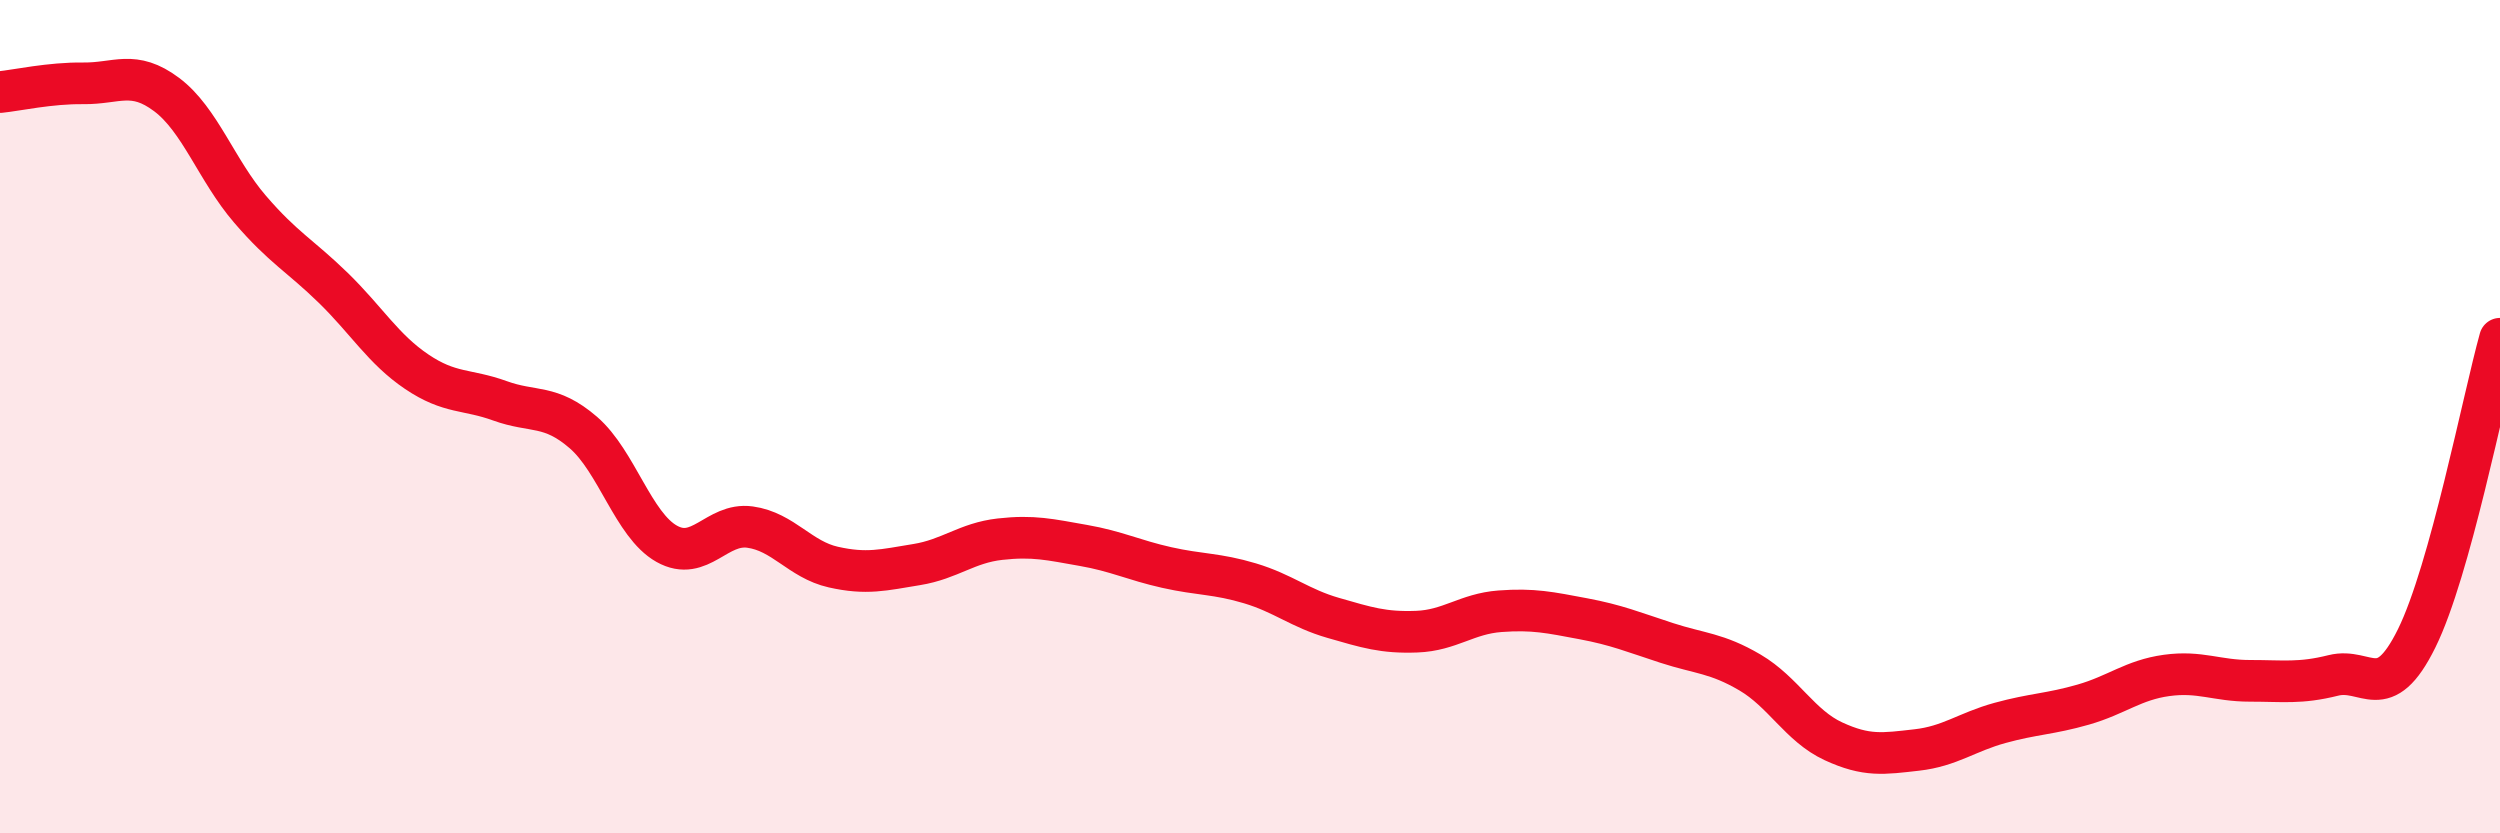
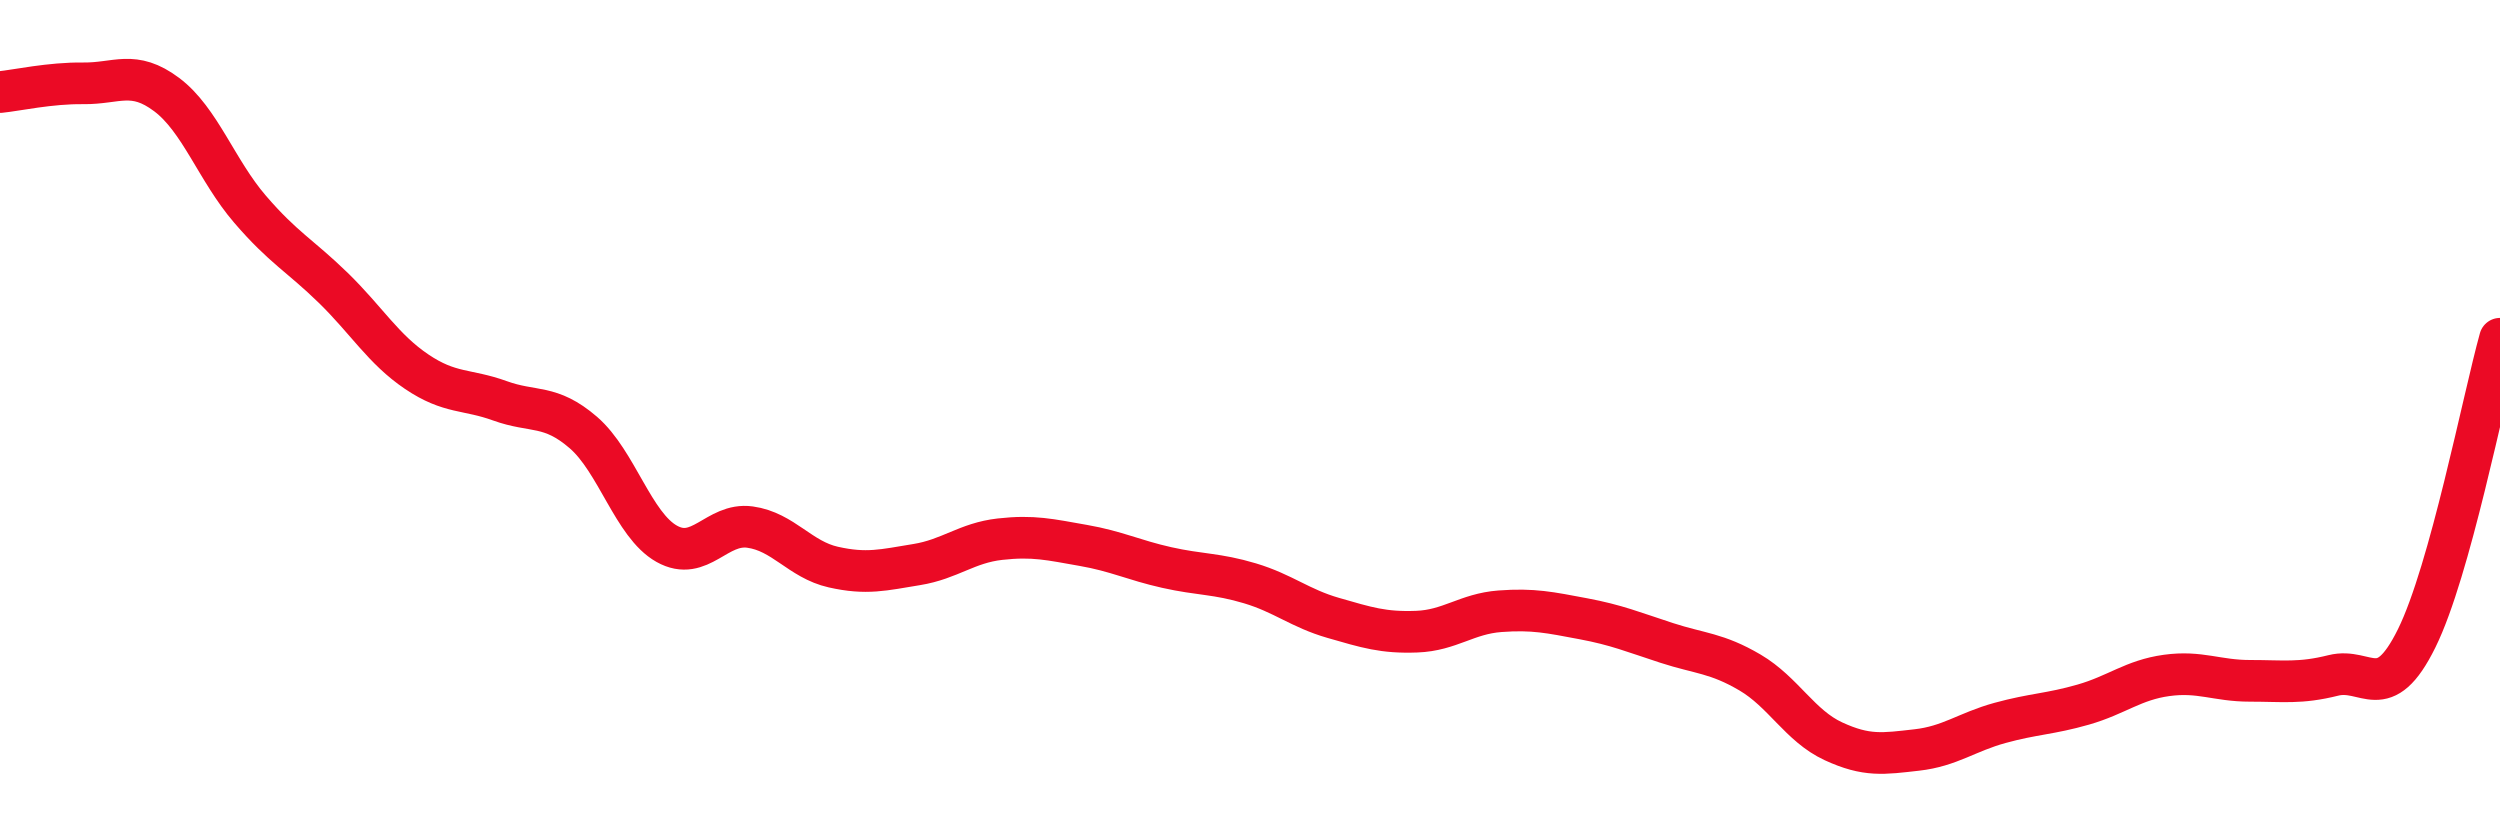
<svg xmlns="http://www.w3.org/2000/svg" width="60" height="20" viewBox="0 0 60 20">
-   <path d="M 0,2.21 C 0.4,2.17 1.2,1.99 2,2 C 2.8,2.01 3.2,1.67 4,2.27 C 4.8,2.87 5.2,4.09 6,5.02 C 6.8,5.95 7.2,6.13 8,6.91 C 8.8,7.69 9.2,8.38 10,8.92 C 10.8,9.46 11.2,9.33 12,9.62 C 12.8,9.91 13.2,9.69 14,10.38 C 14.8,11.07 15.2,12.6 16,13.05 C 16.8,13.5 17.2,12.54 18,12.65 C 18.8,12.76 19.2,13.43 20,13.61 C 20.8,13.79 21.2,13.68 22,13.55 C 22.8,13.42 23.2,13.03 24,12.94 C 24.8,12.85 25.2,12.95 26,13.09 C 26.8,13.23 27.2,13.44 28,13.62 C 28.8,13.8 29.2,13.76 30,14 C 30.8,14.24 31.2,14.6 32,14.83 C 32.8,15.06 33.2,15.19 34,15.16 C 34.8,15.13 35.2,14.73 36,14.67 C 36.8,14.61 37.2,14.7 38,14.85 C 38.8,15 39.2,15.17 40,15.43 C 40.8,15.69 41.2,15.67 42,16.14 C 42.8,16.61 43.2,17.42 44,17.79 C 44.8,18.16 45.2,18.09 46,18 C 46.8,17.91 47.2,17.57 48,17.35 C 48.8,17.13 49.2,17.14 50,16.91 C 50.8,16.68 51.2,16.32 52,16.21 C 52.8,16.1 53.2,16.34 54,16.34 C 54.8,16.34 55.2,16.41 56,16.21 C 56.8,16.01 57.2,16.94 58,15.32 C 58.8,13.7 59.6,9.57 60,8.13L60 20L0 20Z" fill="#EB0A25" opacity="0.1" stroke-linecap="round" stroke-linejoin="round" />
  <path d="M 0,2.21 C 0.4,2.17 1.2,1.99 2,2 C 2.8,2.01 3.2,1.67 4,2.27 C 4.8,2.87 5.2,4.09 6,5.02 C 6.8,5.95 7.2,6.13 8,6.91 C 8.8,7.69 9.2,8.38 10,8.92 C 10.8,9.46 11.2,9.33 12,9.62 C 12.8,9.91 13.2,9.69 14,10.38 C 14.8,11.07 15.2,12.6 16,13.05 C 16.8,13.5 17.2,12.54 18,12.65 C 18.8,12.76 19.2,13.43 20,13.61 C 20.8,13.79 21.2,13.68 22,13.55 C 22.8,13.42 23.2,13.03 24,12.94 C 24.8,12.85 25.2,12.95 26,13.09 C 26.8,13.23 27.2,13.44 28,13.62 C 28.8,13.8 29.2,13.76 30,14 C 30.8,14.24 31.2,14.6 32,14.83 C 32.8,15.06 33.2,15.19 34,15.16 C 34.8,15.13 35.2,14.73 36,14.67 C 36.8,14.61 37.2,14.7 38,14.85 C 38.8,15 39.2,15.17 40,15.43 C 40.8,15.69 41.2,15.67 42,16.14 C 42.8,16.61 43.2,17.42 44,17.79 C 44.8,18.16 45.2,18.09 46,18 C 46.8,17.91 47.2,17.57 48,17.35 C 48.8,17.13 49.2,17.14 50,16.91 C 50.8,16.68 51.2,16.32 52,16.21 C 52.8,16.1 53.2,16.34 54,16.34 C 54.8,16.34 55.2,16.41 56,16.21 C 56.8,16.01 57.2,16.94 58,15.32 C 58.8,13.7 59.6,9.57 60,8.13" stroke="#EB0A25" stroke-width="1" fill="none" stroke-linecap="round" stroke-linejoin="round" />
</svg>